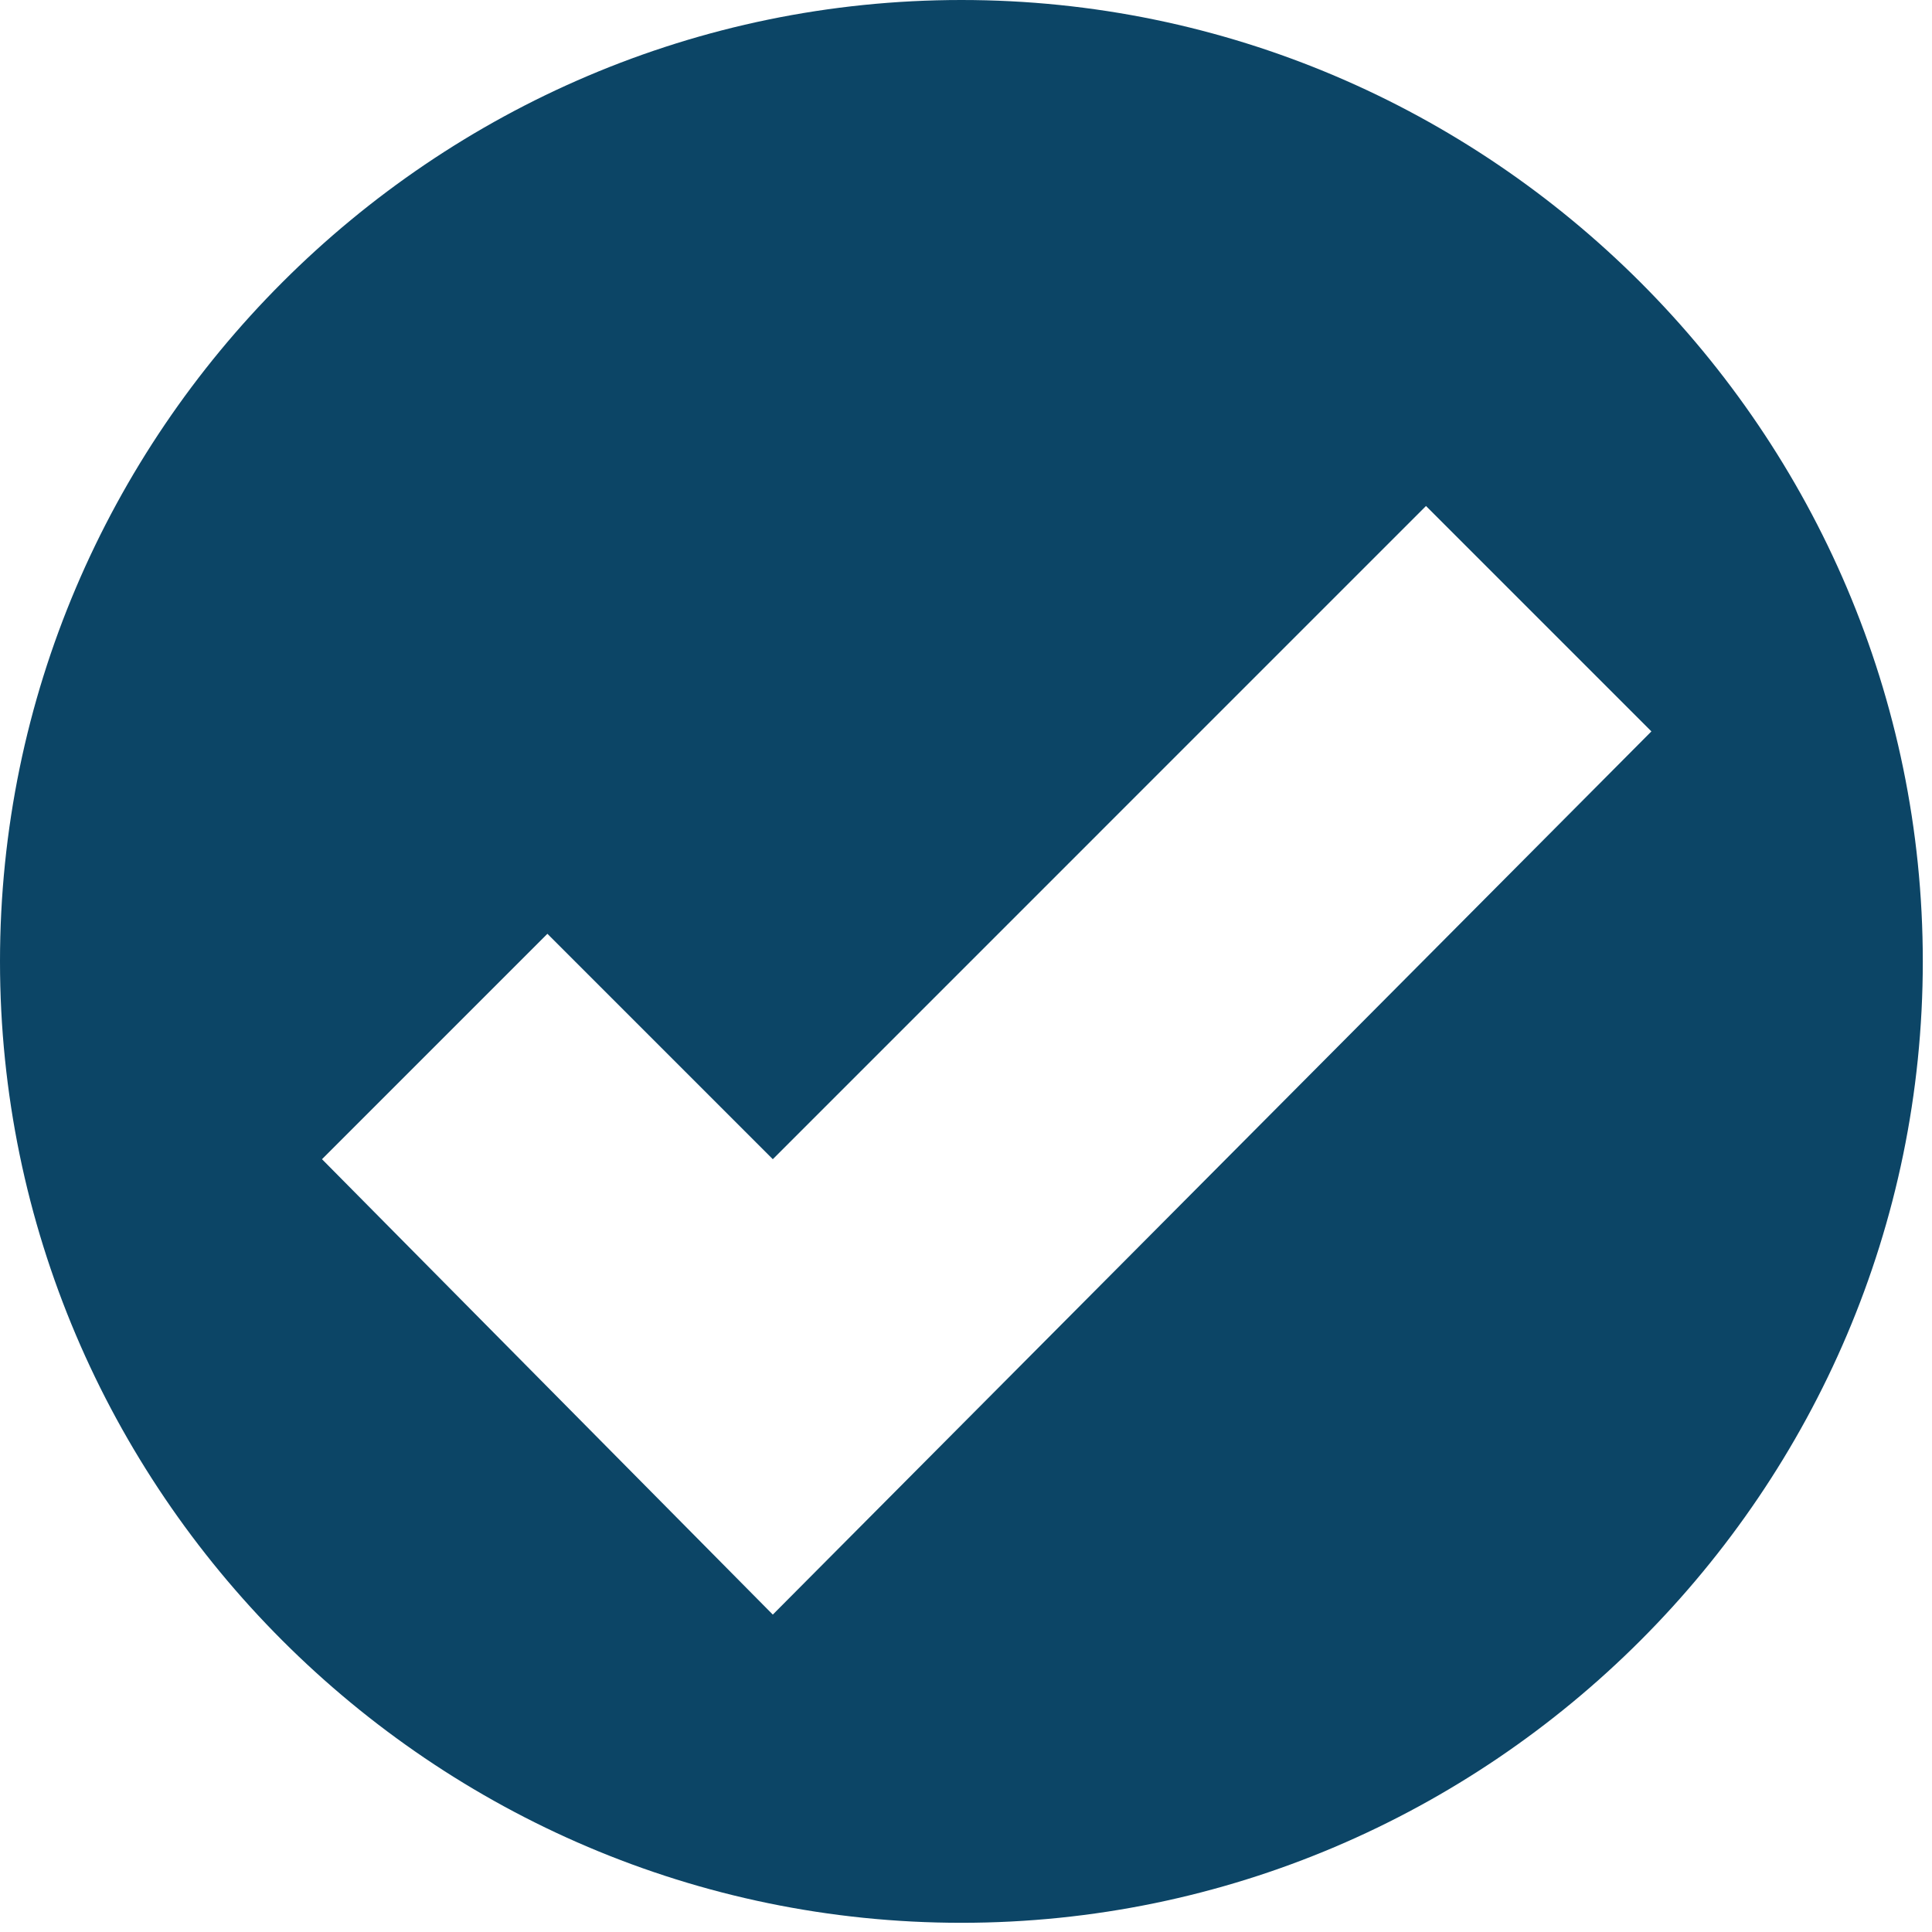
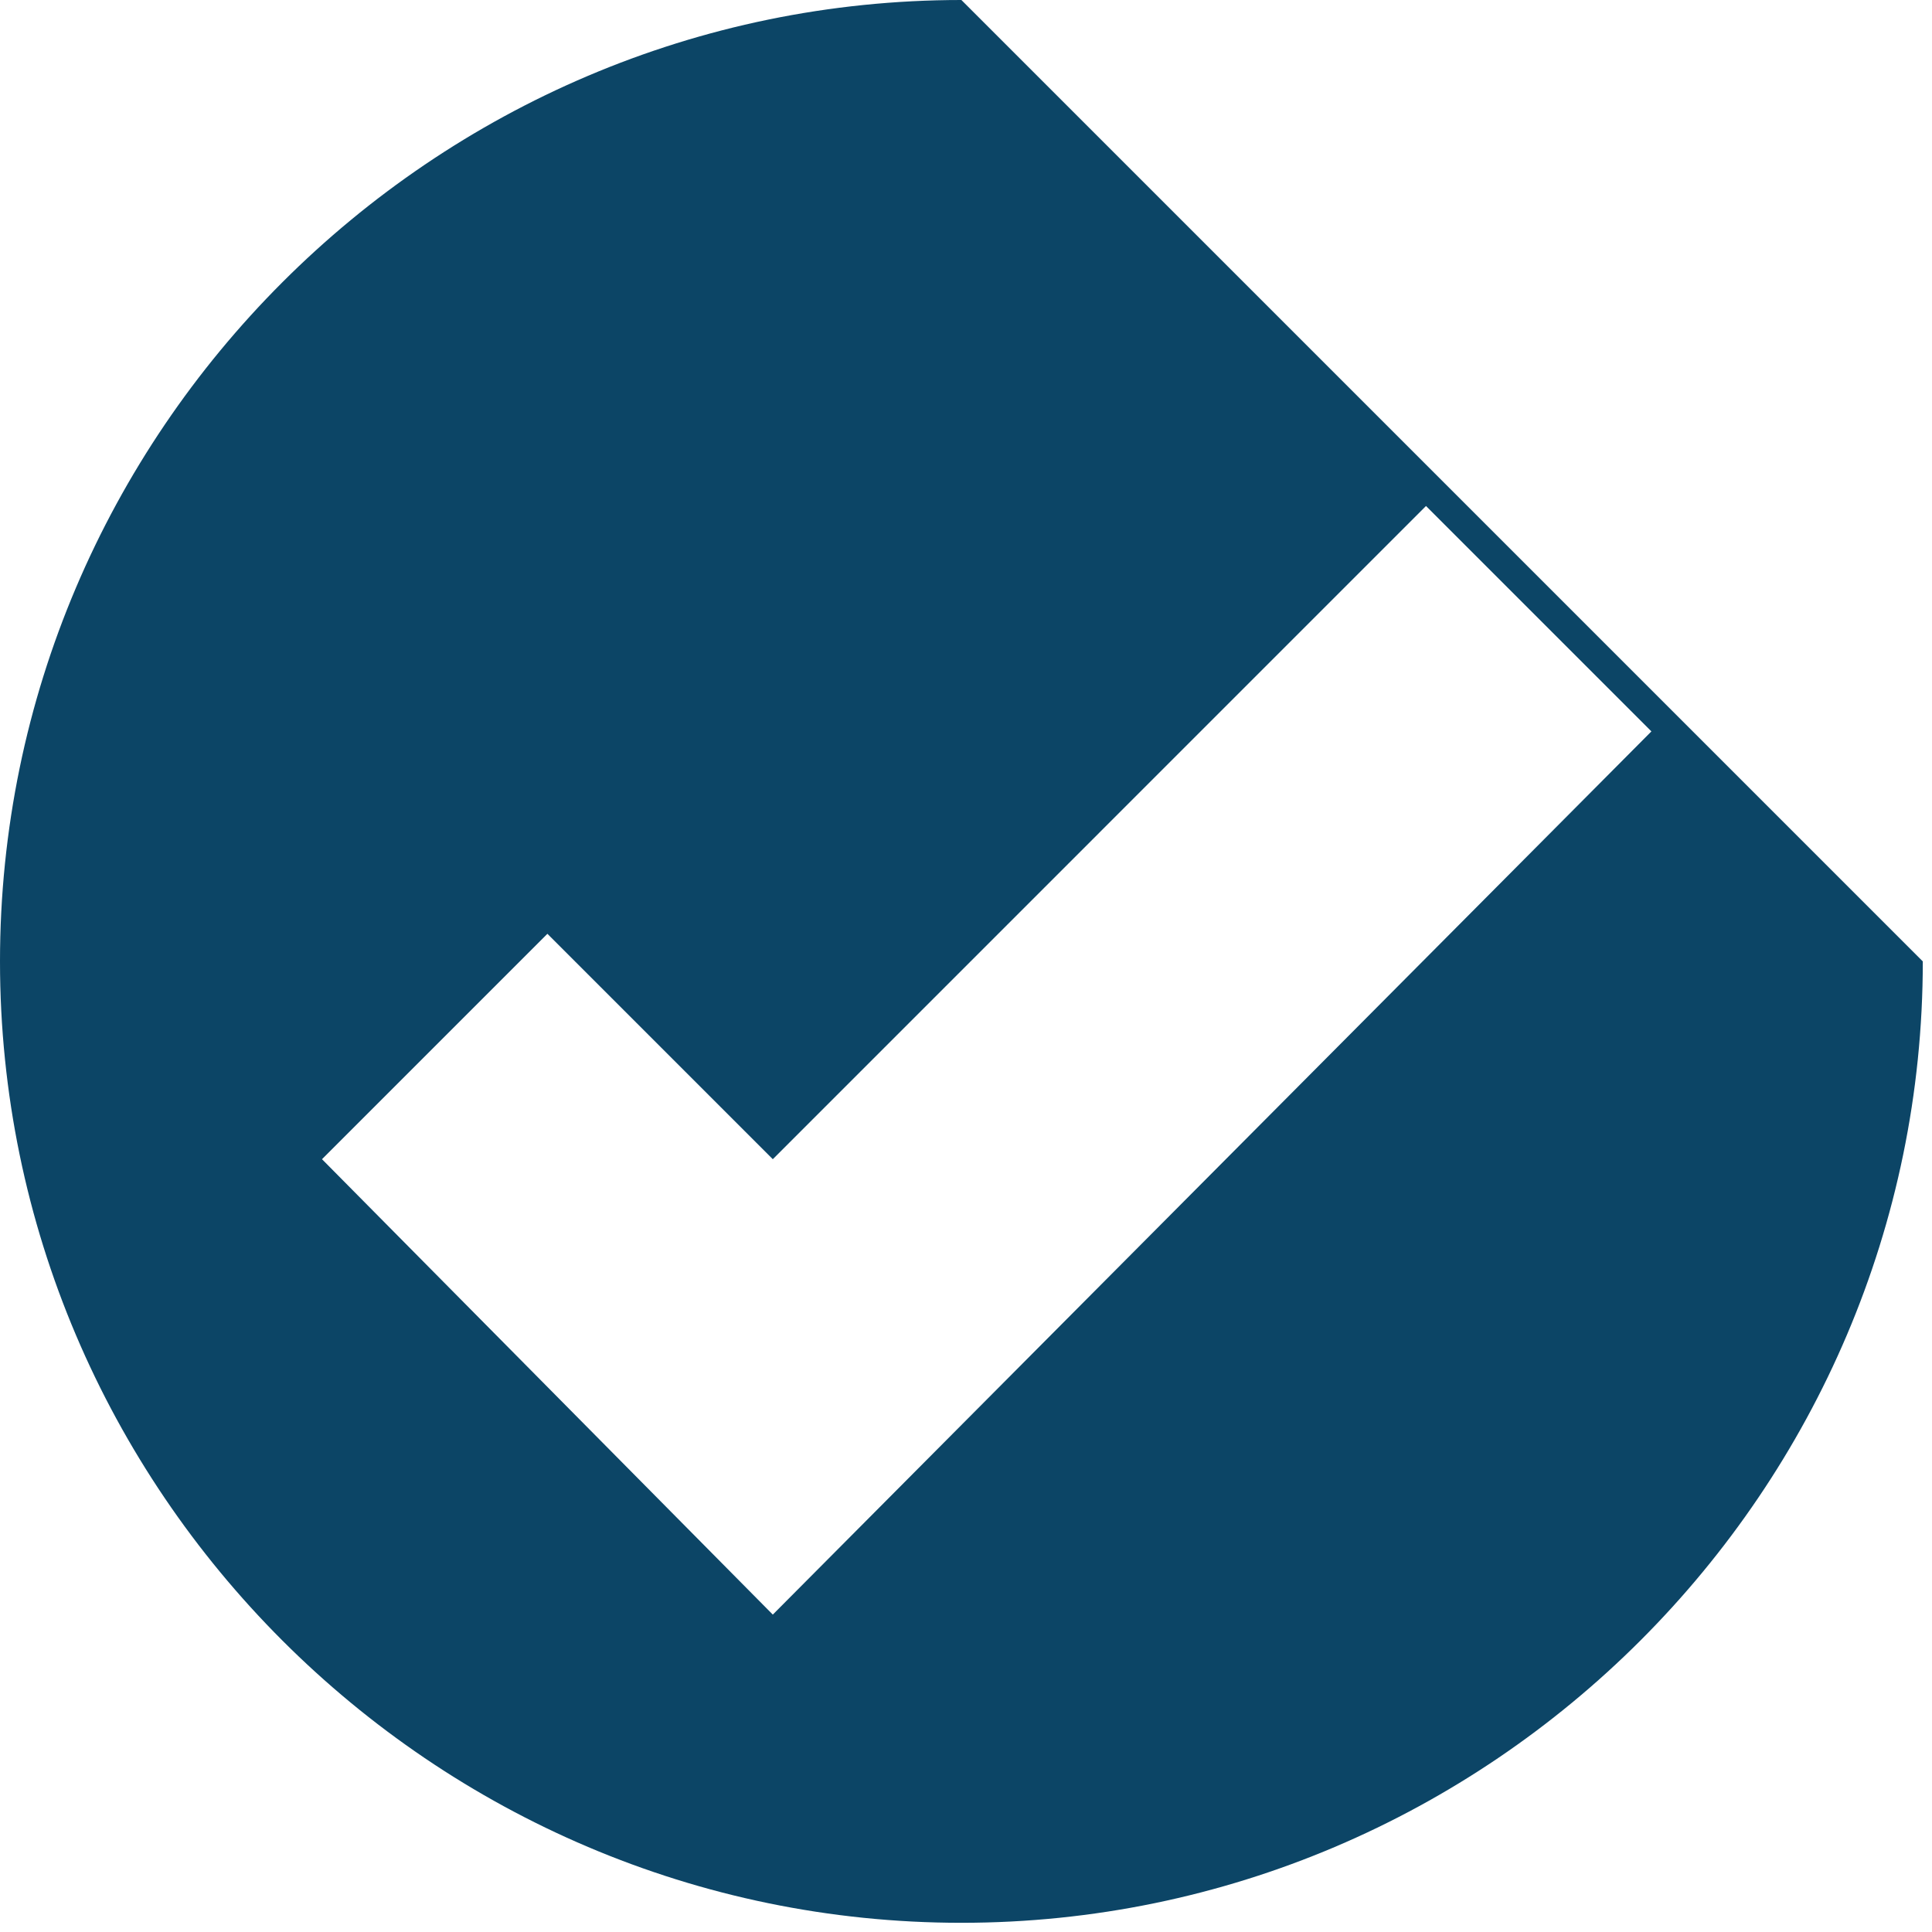
<svg xmlns="http://www.w3.org/2000/svg" version="1.1" id="Layer_1" x="0px" y="0px" viewBox="0 0 42 42" style="enable-background:new 0 0 42 42;" xml:space="preserve">
  <style type="text/css">
	.st0{fill:#0C4566;}
</style>
-   <path class="st0" d="M20.9,0C9.4,0,0,9.4,0,20.9s9.4,20.9,20.9,20.9s20.9-9.4,20.9-20.9S32.4,0,20.9,0z M16.8,35.1L7,25.2l4.9-4.9  l4.9,4.9L31,11l4.9,4.9L16.8,35.1z" />
+   <path class="st0" d="M20.9,0C9.4,0,0,9.4,0,20.9s9.4,20.9,20.9,20.9s20.9-9.4,20.9-20.9z M16.8,35.1L7,25.2l4.9-4.9  l4.9,4.9L31,11l4.9,4.9L16.8,35.1z" />
</svg>